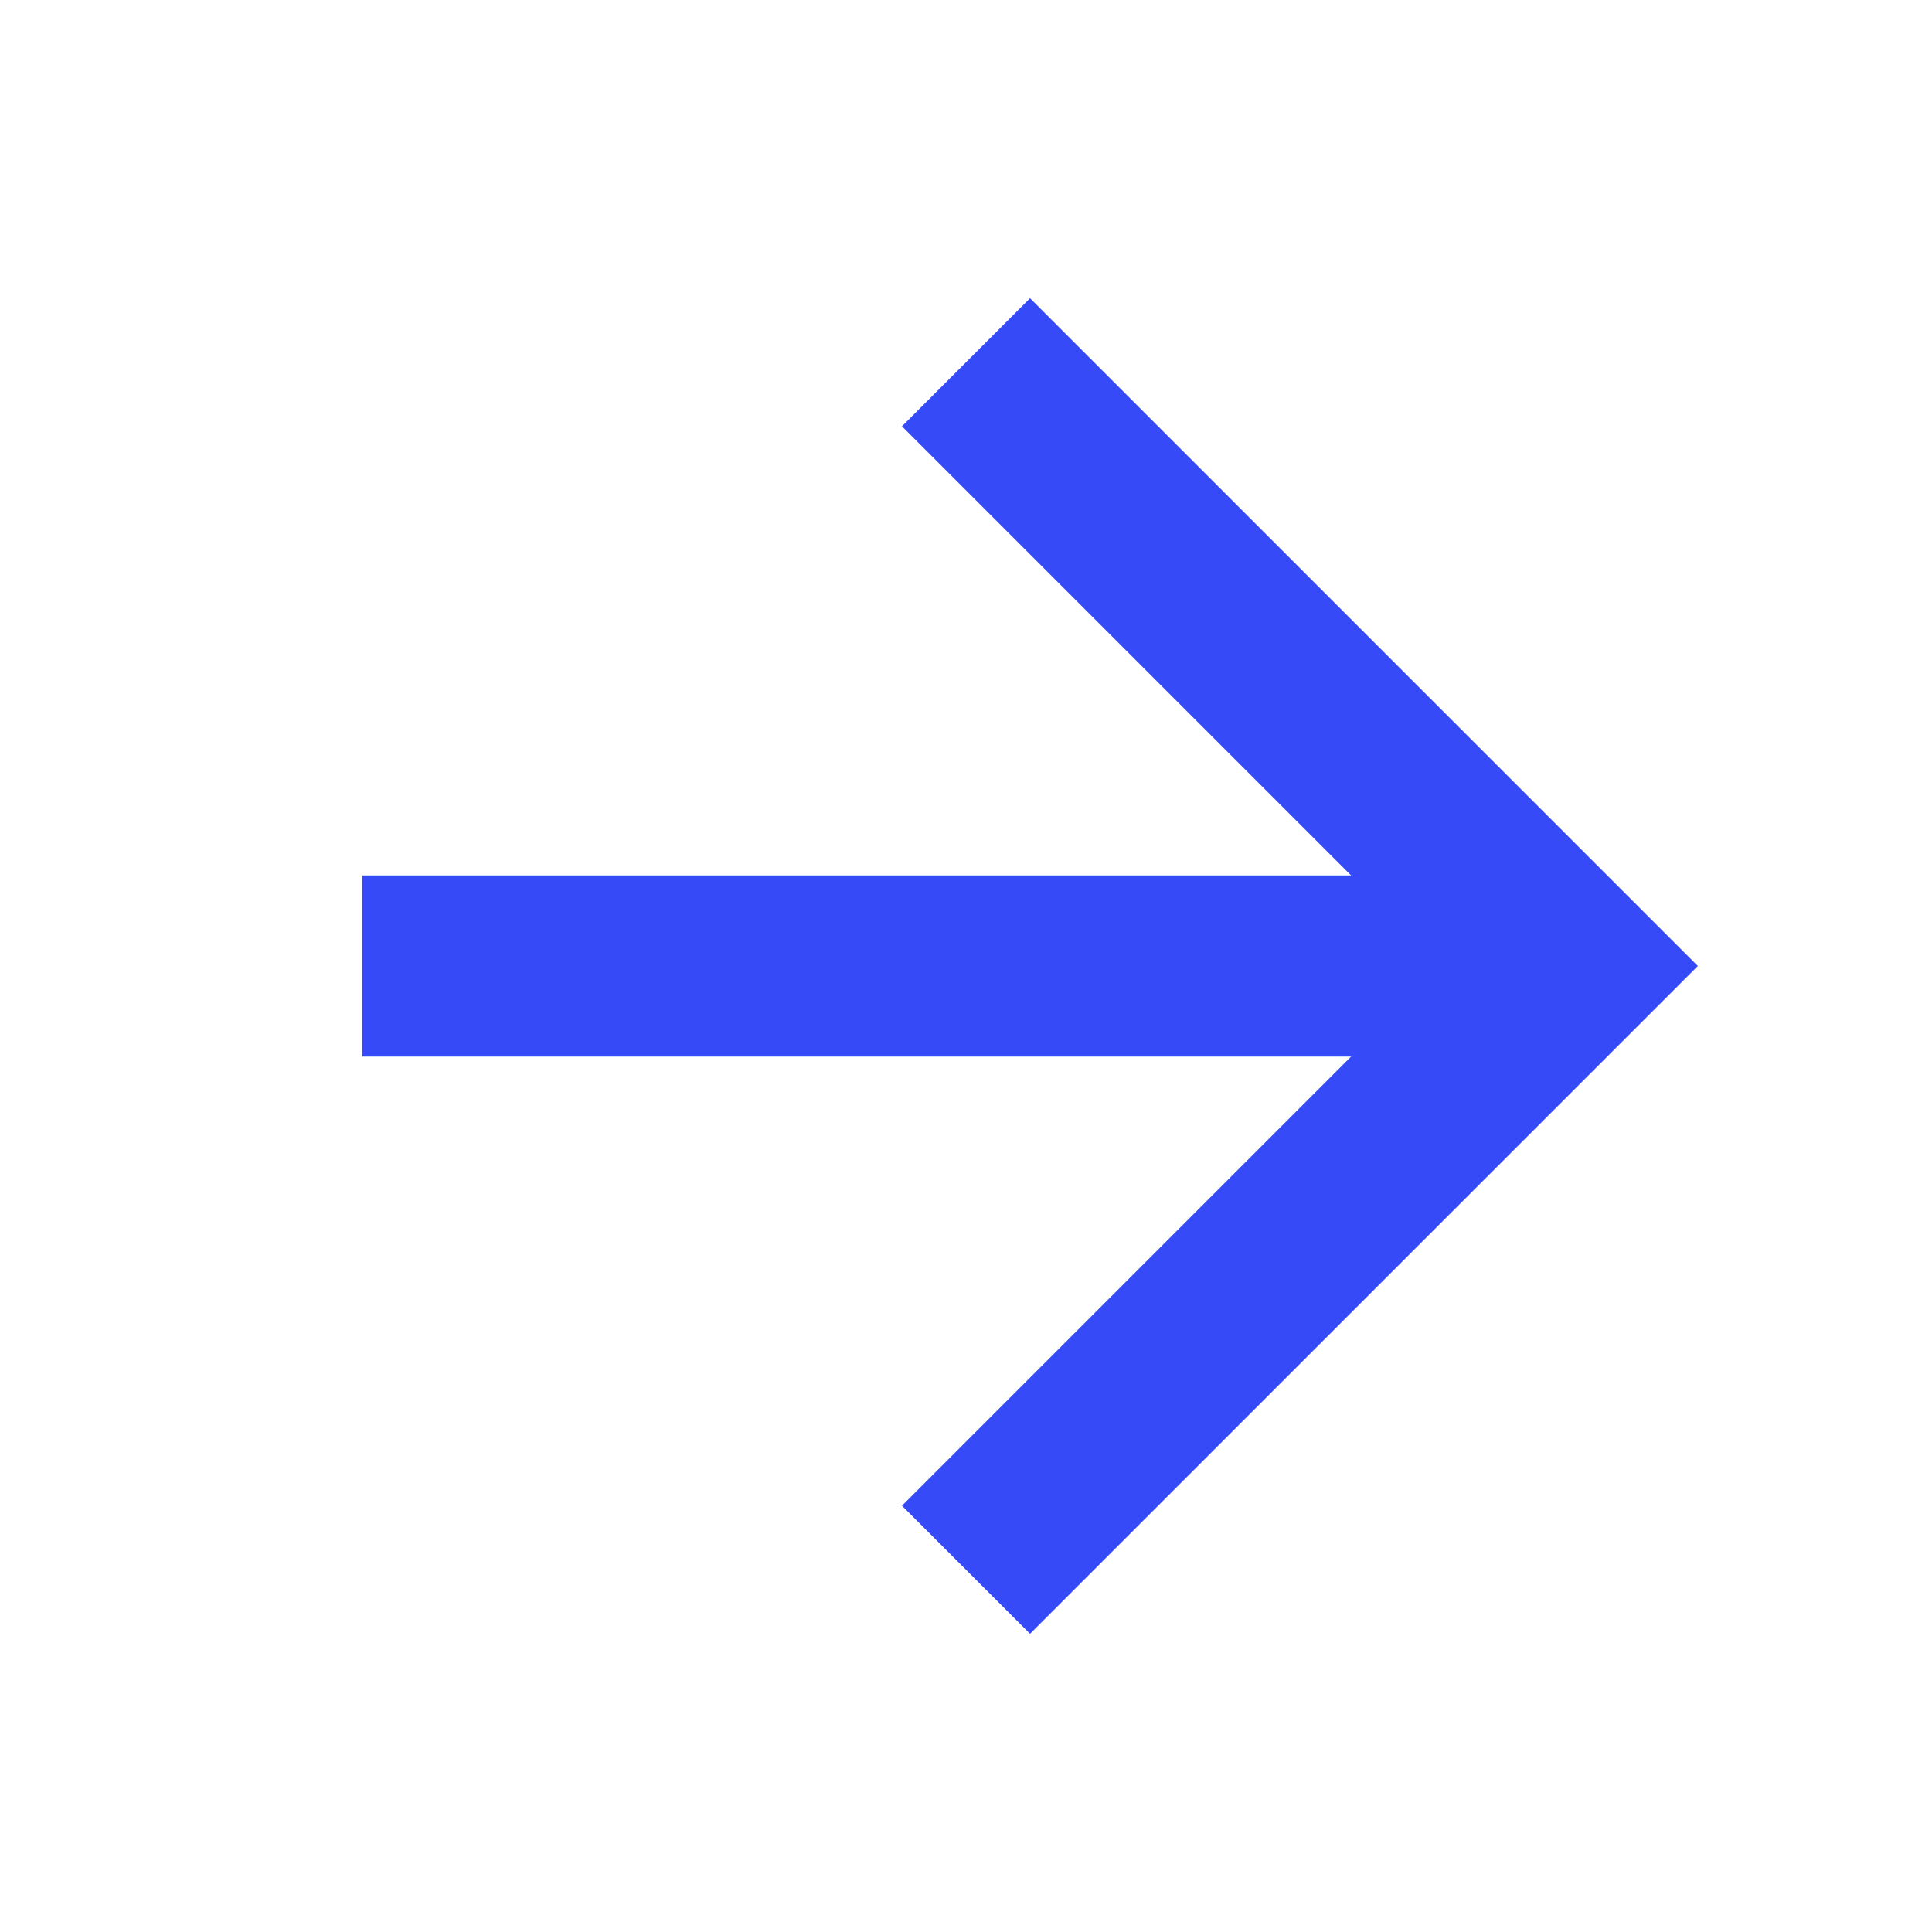
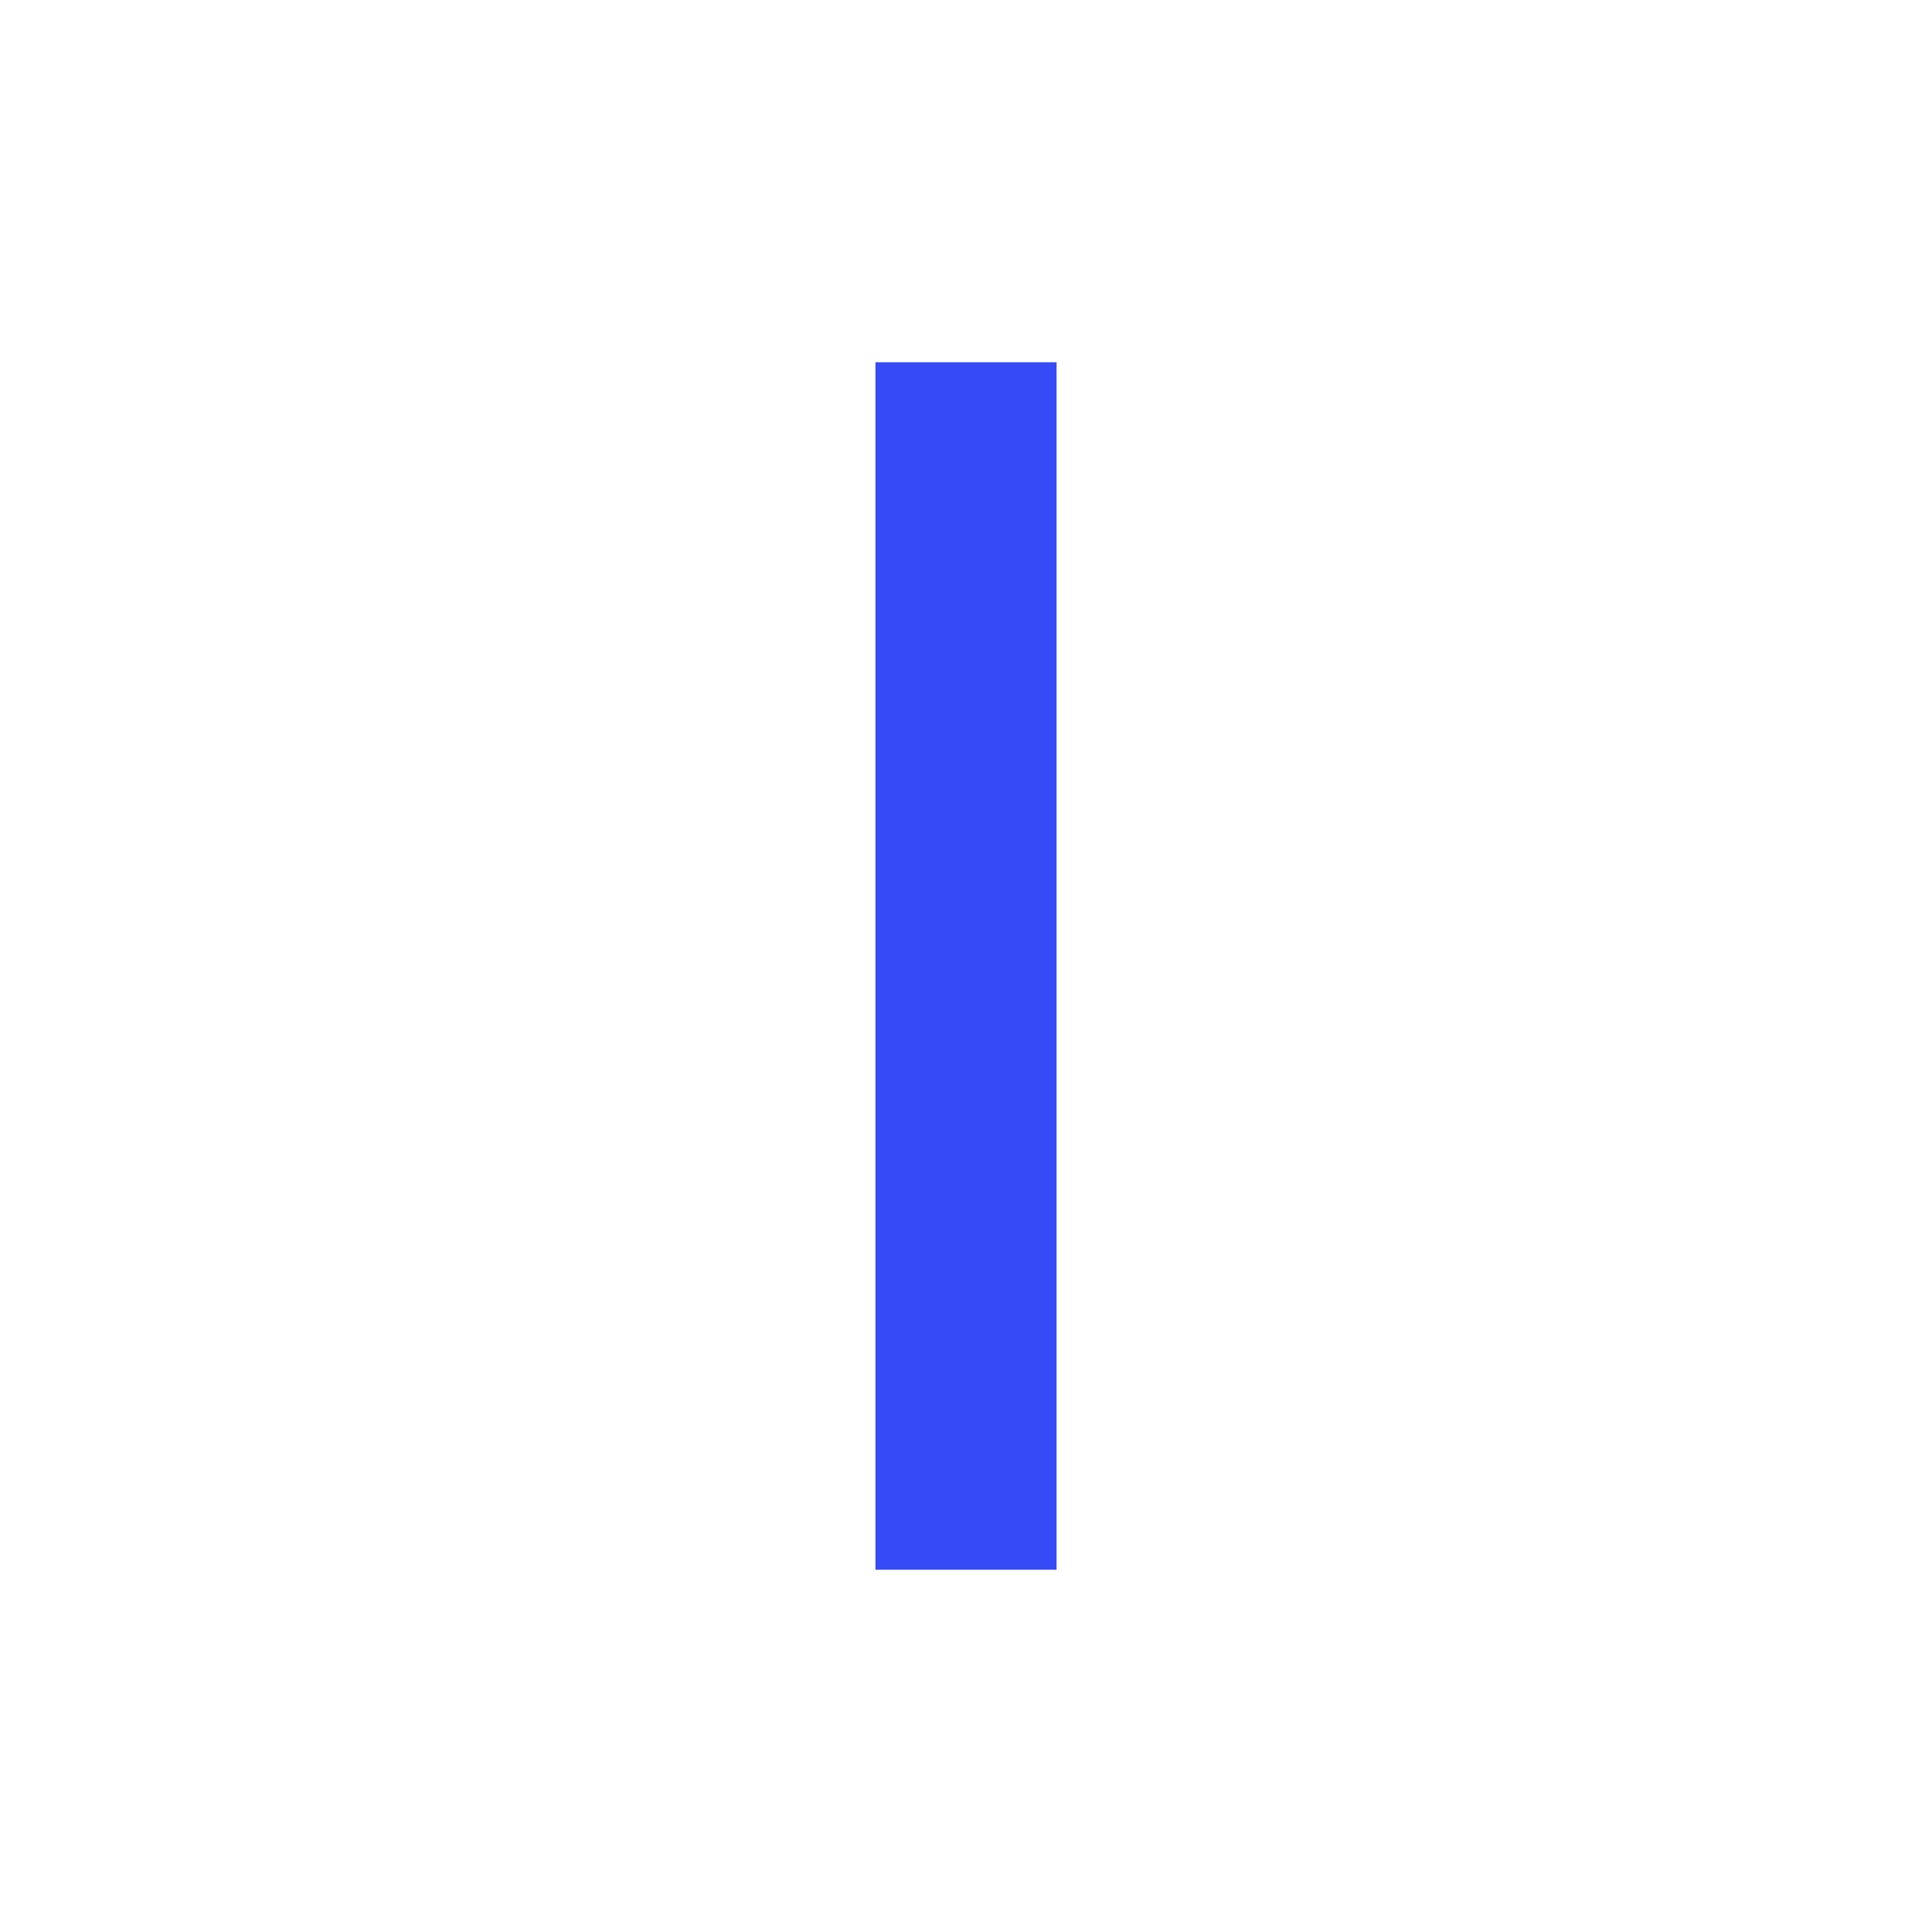
<svg xmlns="http://www.w3.org/2000/svg" width="16" height="16" viewBox="0 0 16 16" fill="none">
-   <path d="M8 3L13 8L8 13" stroke="#364BF7" stroke-width="1.5" stroke-miterlimit="4.62" />
-   <path d="M3 8L13 8" stroke="#364BF7" stroke-width="1.5" stroke-miterlimit="4.62" stroke-linejoin="round" />
+   <path d="M8 3L8 13" stroke="#364BF7" stroke-width="1.5" stroke-miterlimit="4.62" />
</svg>